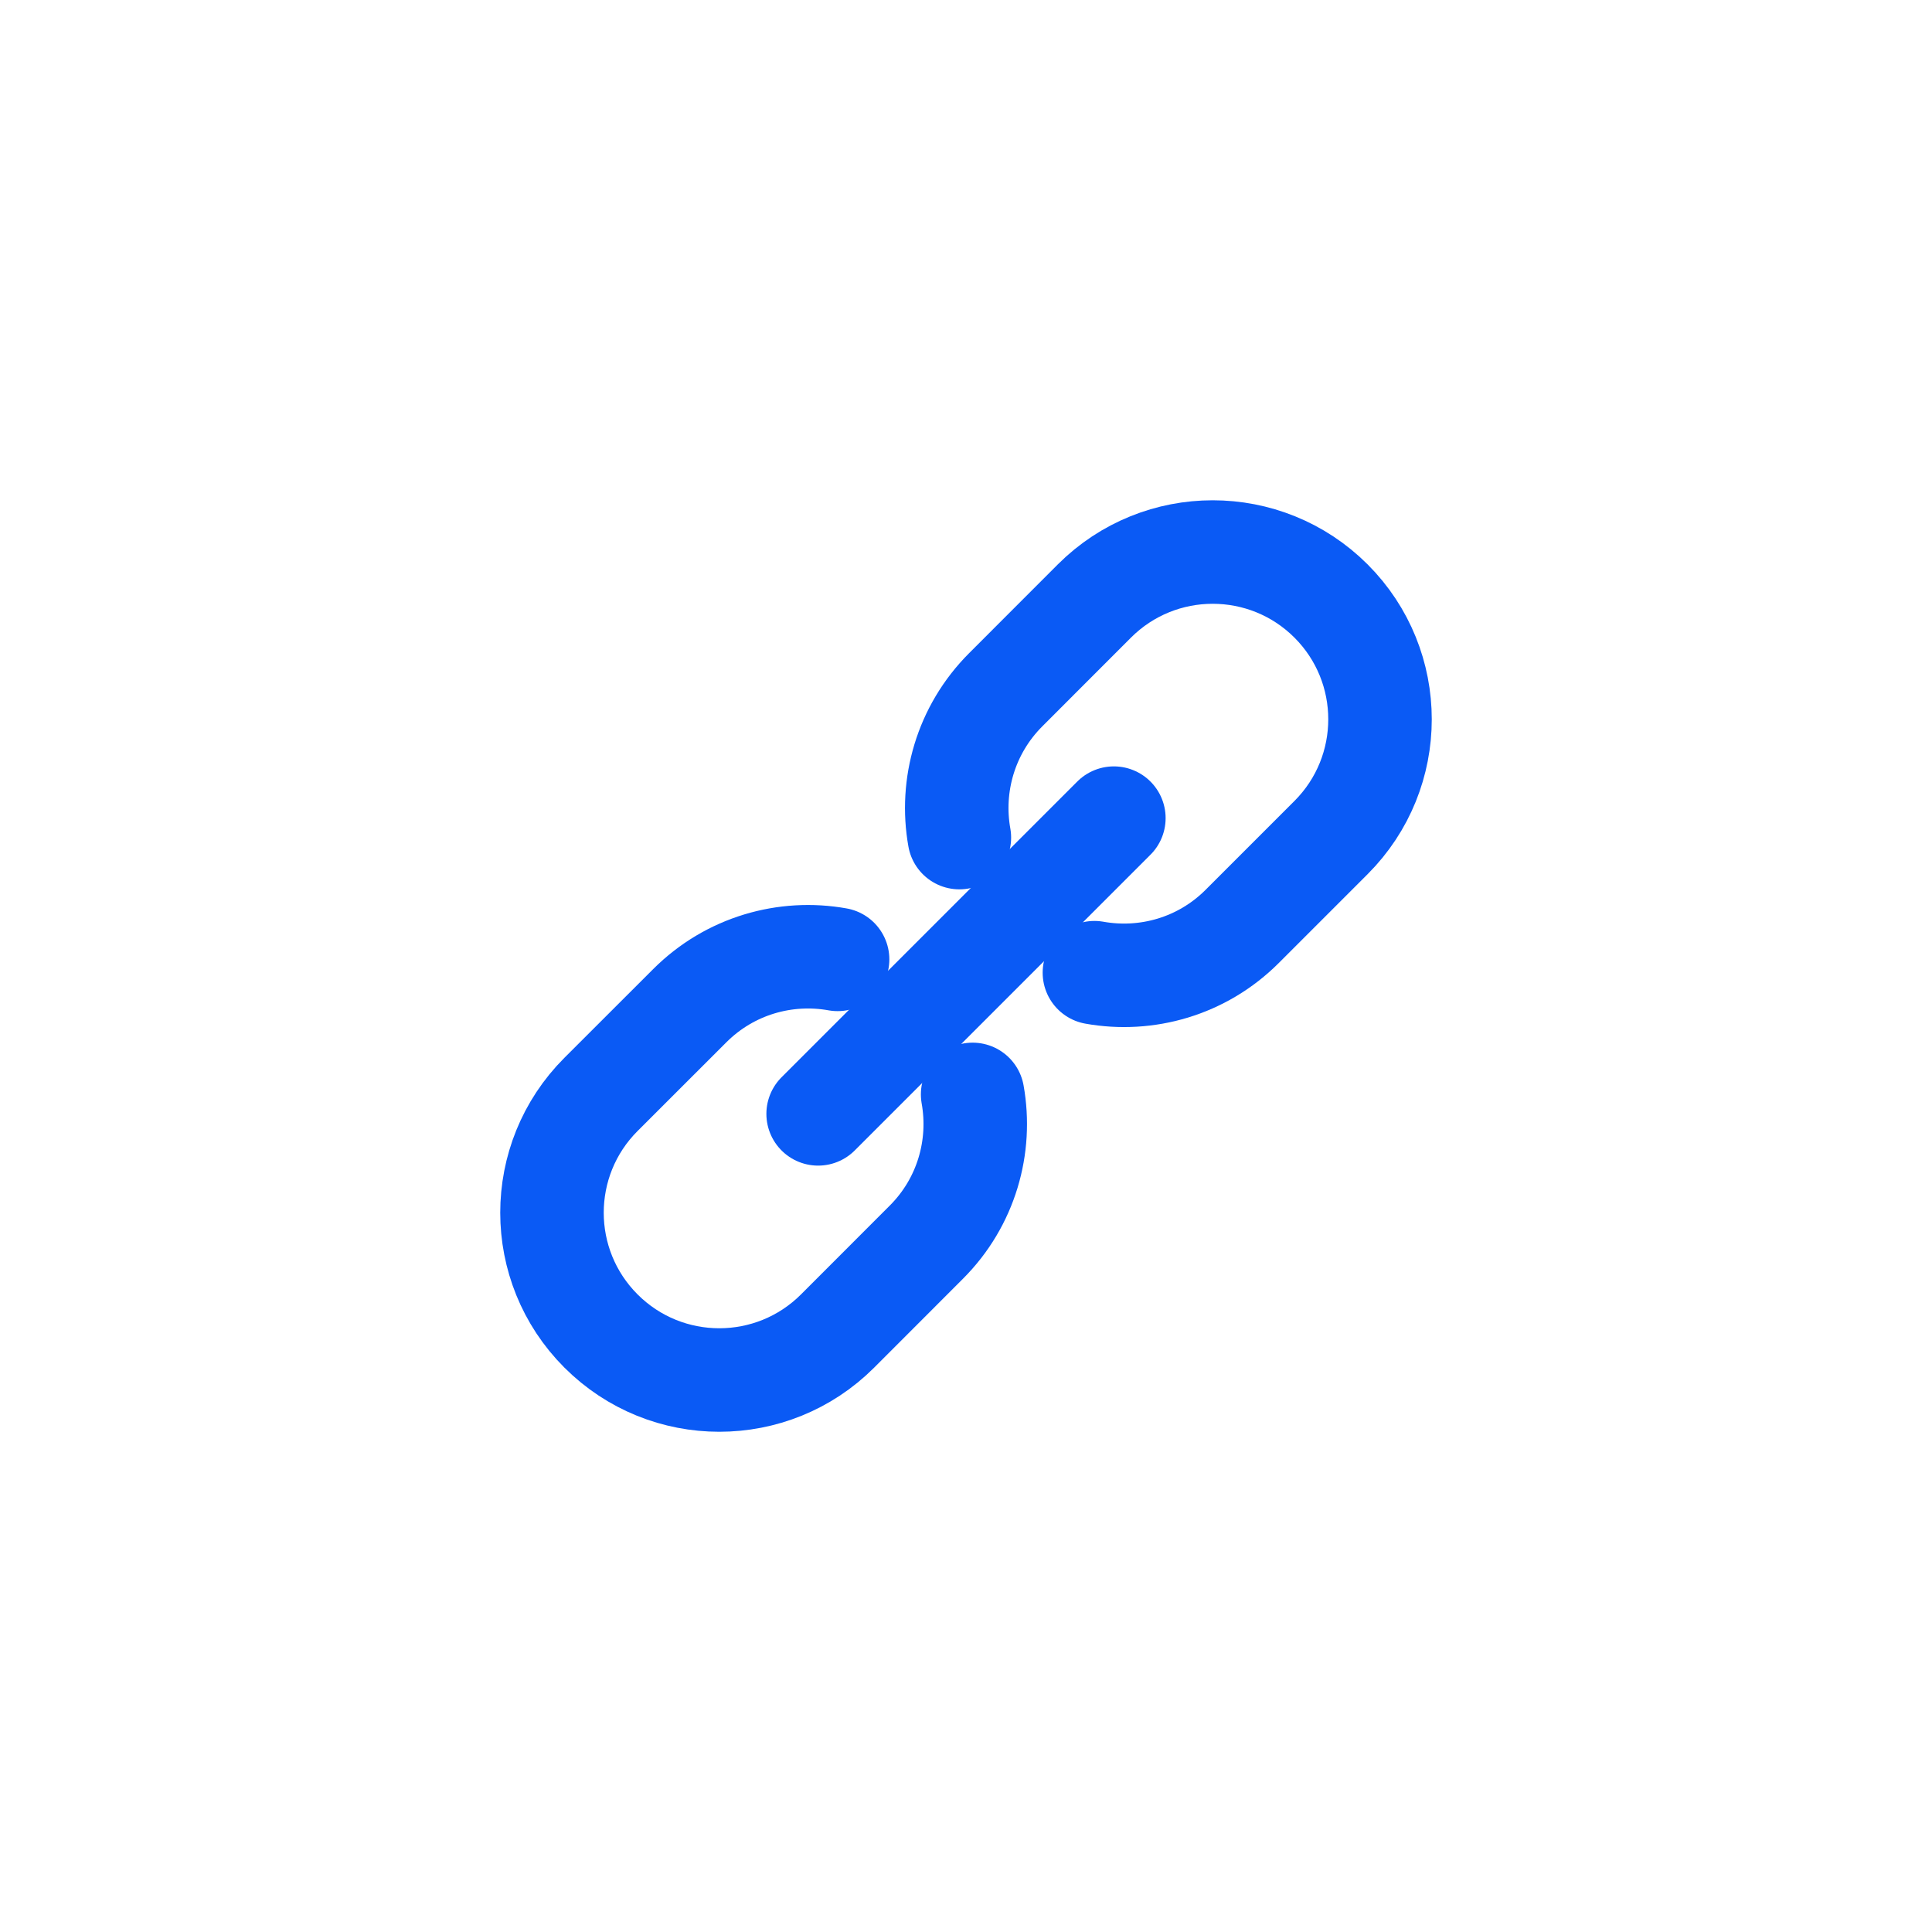
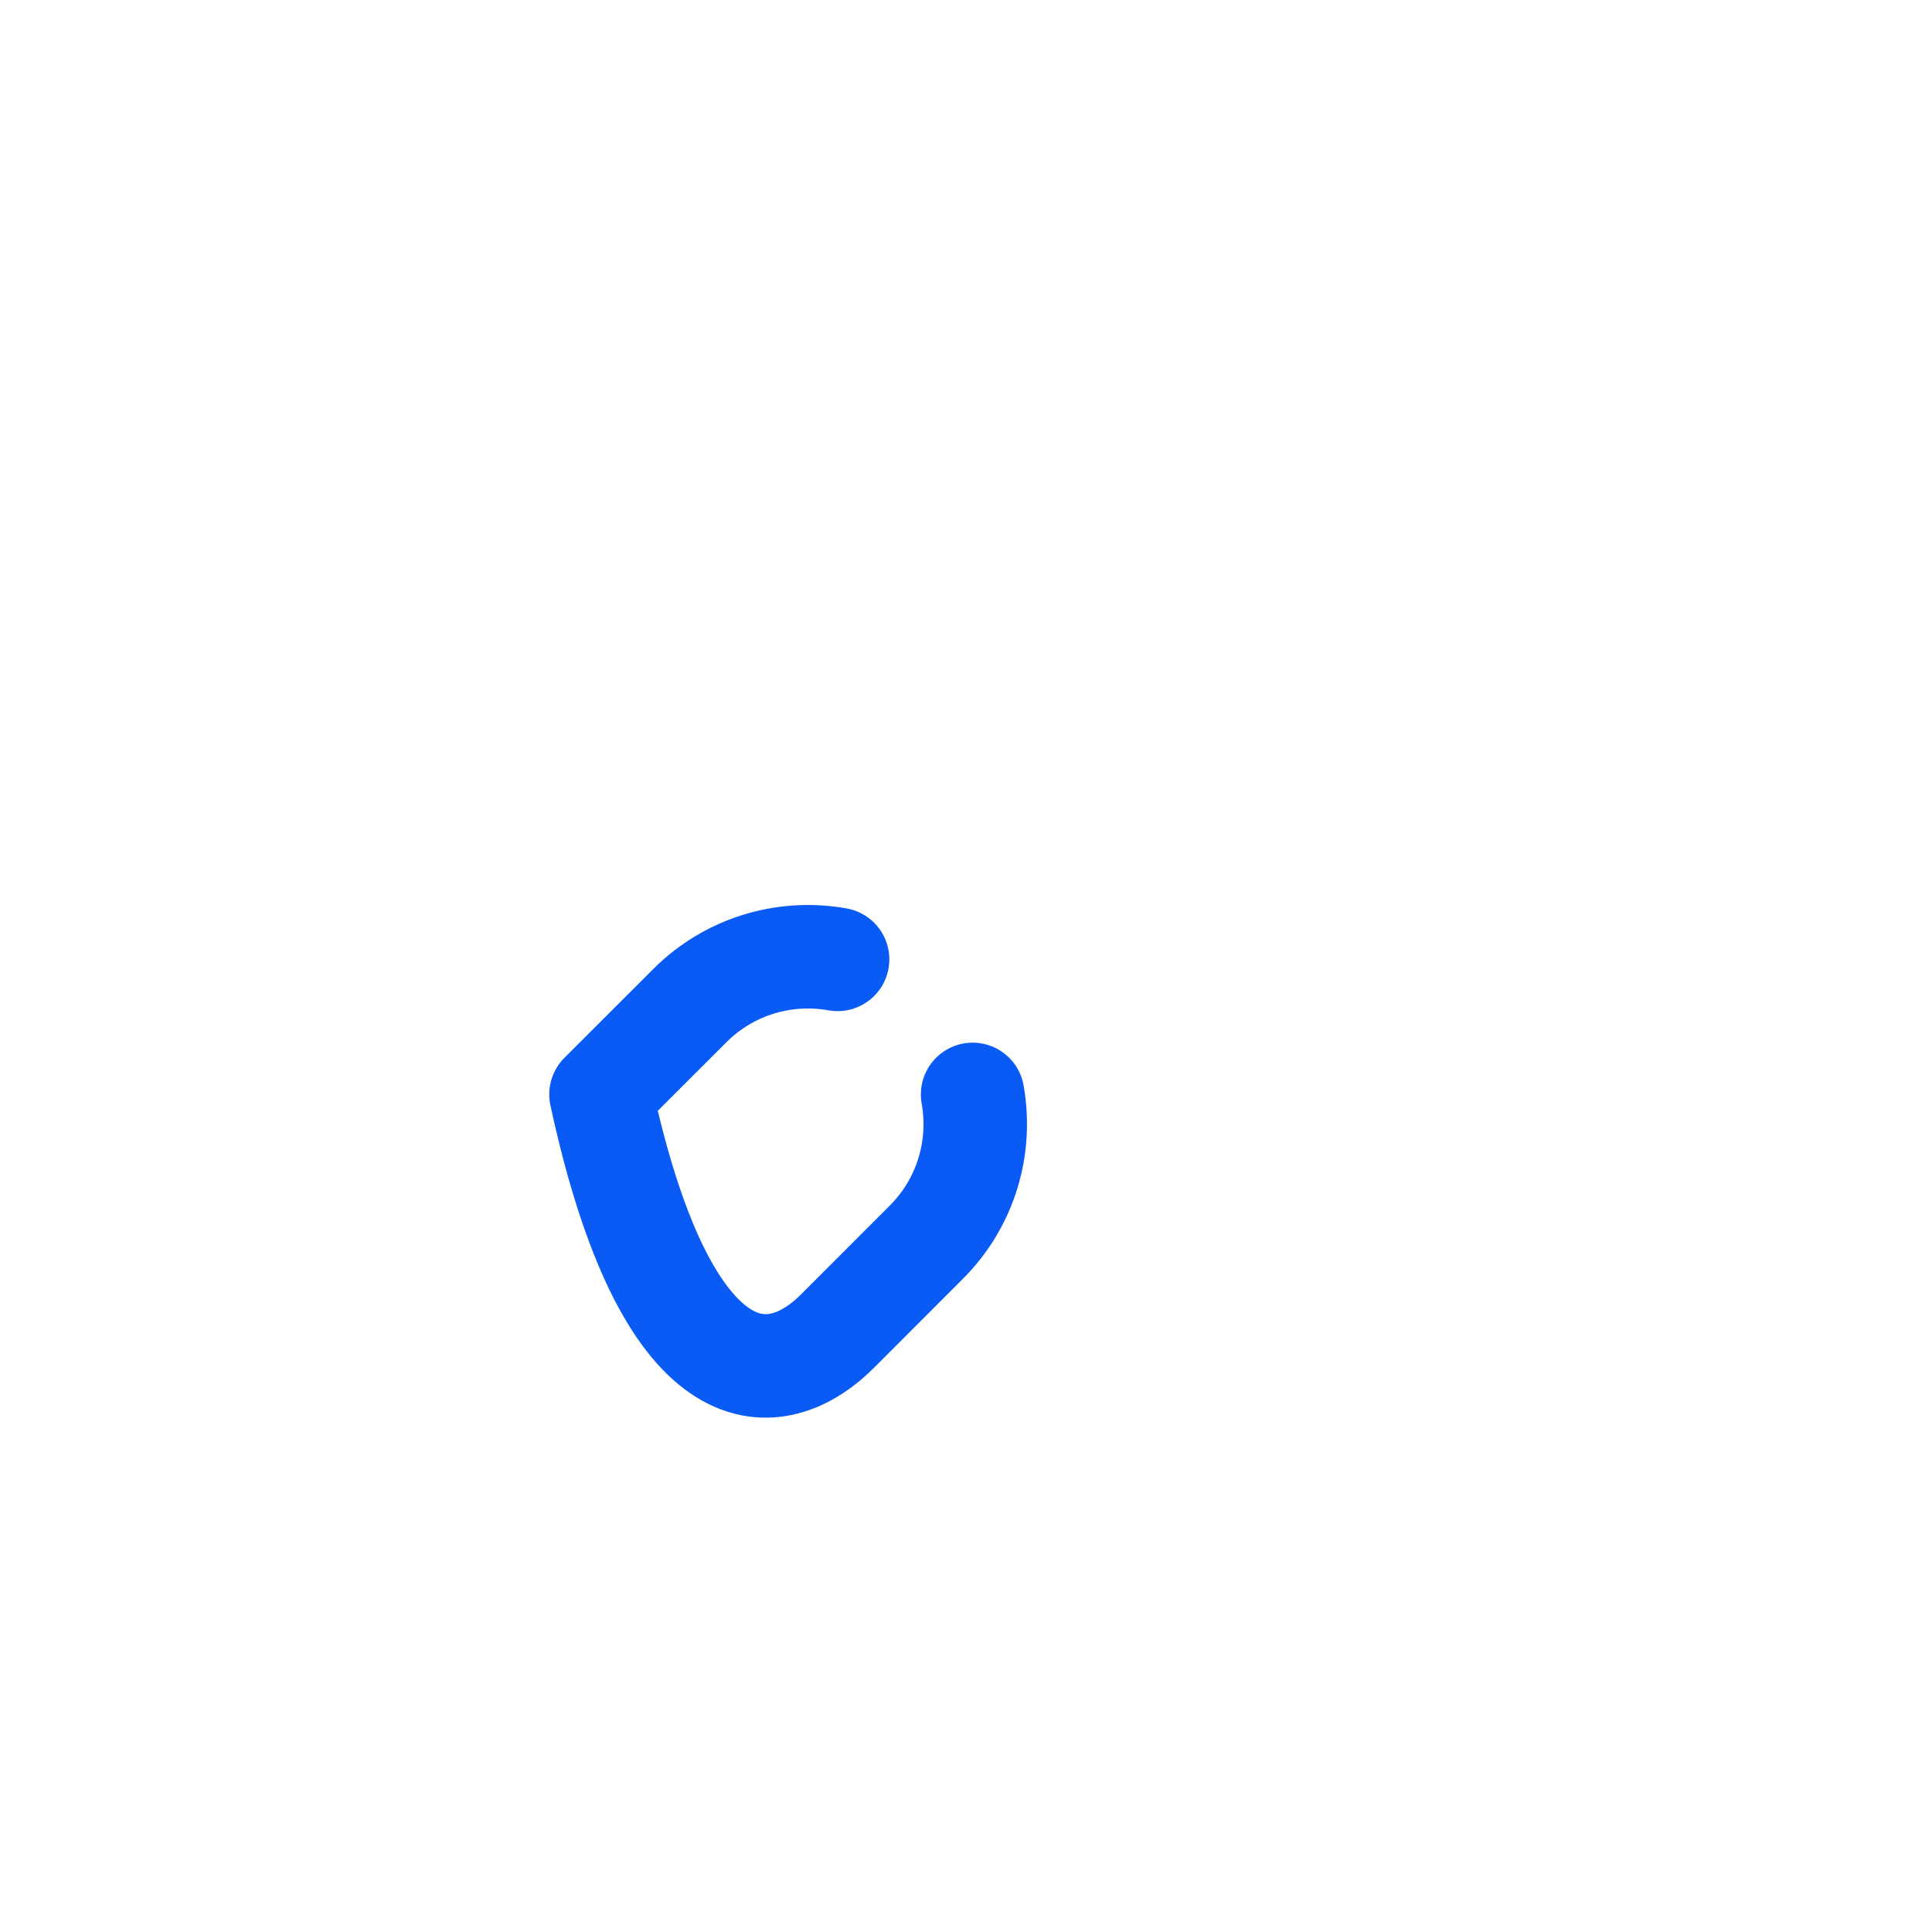
<svg xmlns="http://www.w3.org/2000/svg" width="28" height="28" viewBox="0 0 28 28" fill="none">
-   <path d="M12.139 13.904C11.384 13.769 10.579 13.993 9.996 14.576L8.71 15.861C7.763 16.808 7.763 18.343 8.71 19.29C9.657 20.237 11.192 20.237 12.139 19.29L13.424 18.004C14.007 17.422 14.231 16.616 14.096 15.861" stroke="#0A5AF5" stroke-width="1.5" stroke-linecap="round" stroke-linejoin="round" />
-   <path d="M13.904 12.139C13.769 11.385 13.993 10.579 14.576 9.996L15.861 8.71C16.808 7.764 18.343 7.764 19.29 8.71C20.237 9.657 20.237 11.192 19.29 12.139L18.004 13.425C17.422 14.008 16.616 14.232 15.861 14.097" stroke="#0A5AF5" stroke-width="1.5" stroke-linecap="round" stroke-linejoin="round" />
-   <path d="M11.857 16.143L16.143 11.857" stroke="#0A5AF5" stroke-width="1.5" stroke-linecap="round" stroke-linejoin="round" />
+   <path d="M12.139 13.904C11.384 13.769 10.579 13.993 9.996 14.576L8.71 15.861C9.657 20.237 11.192 20.237 12.139 19.29L13.424 18.004C14.007 17.422 14.231 16.616 14.096 15.861" stroke="#0A5AF5" stroke-width="1.5" stroke-linecap="round" stroke-linejoin="round" />
</svg>